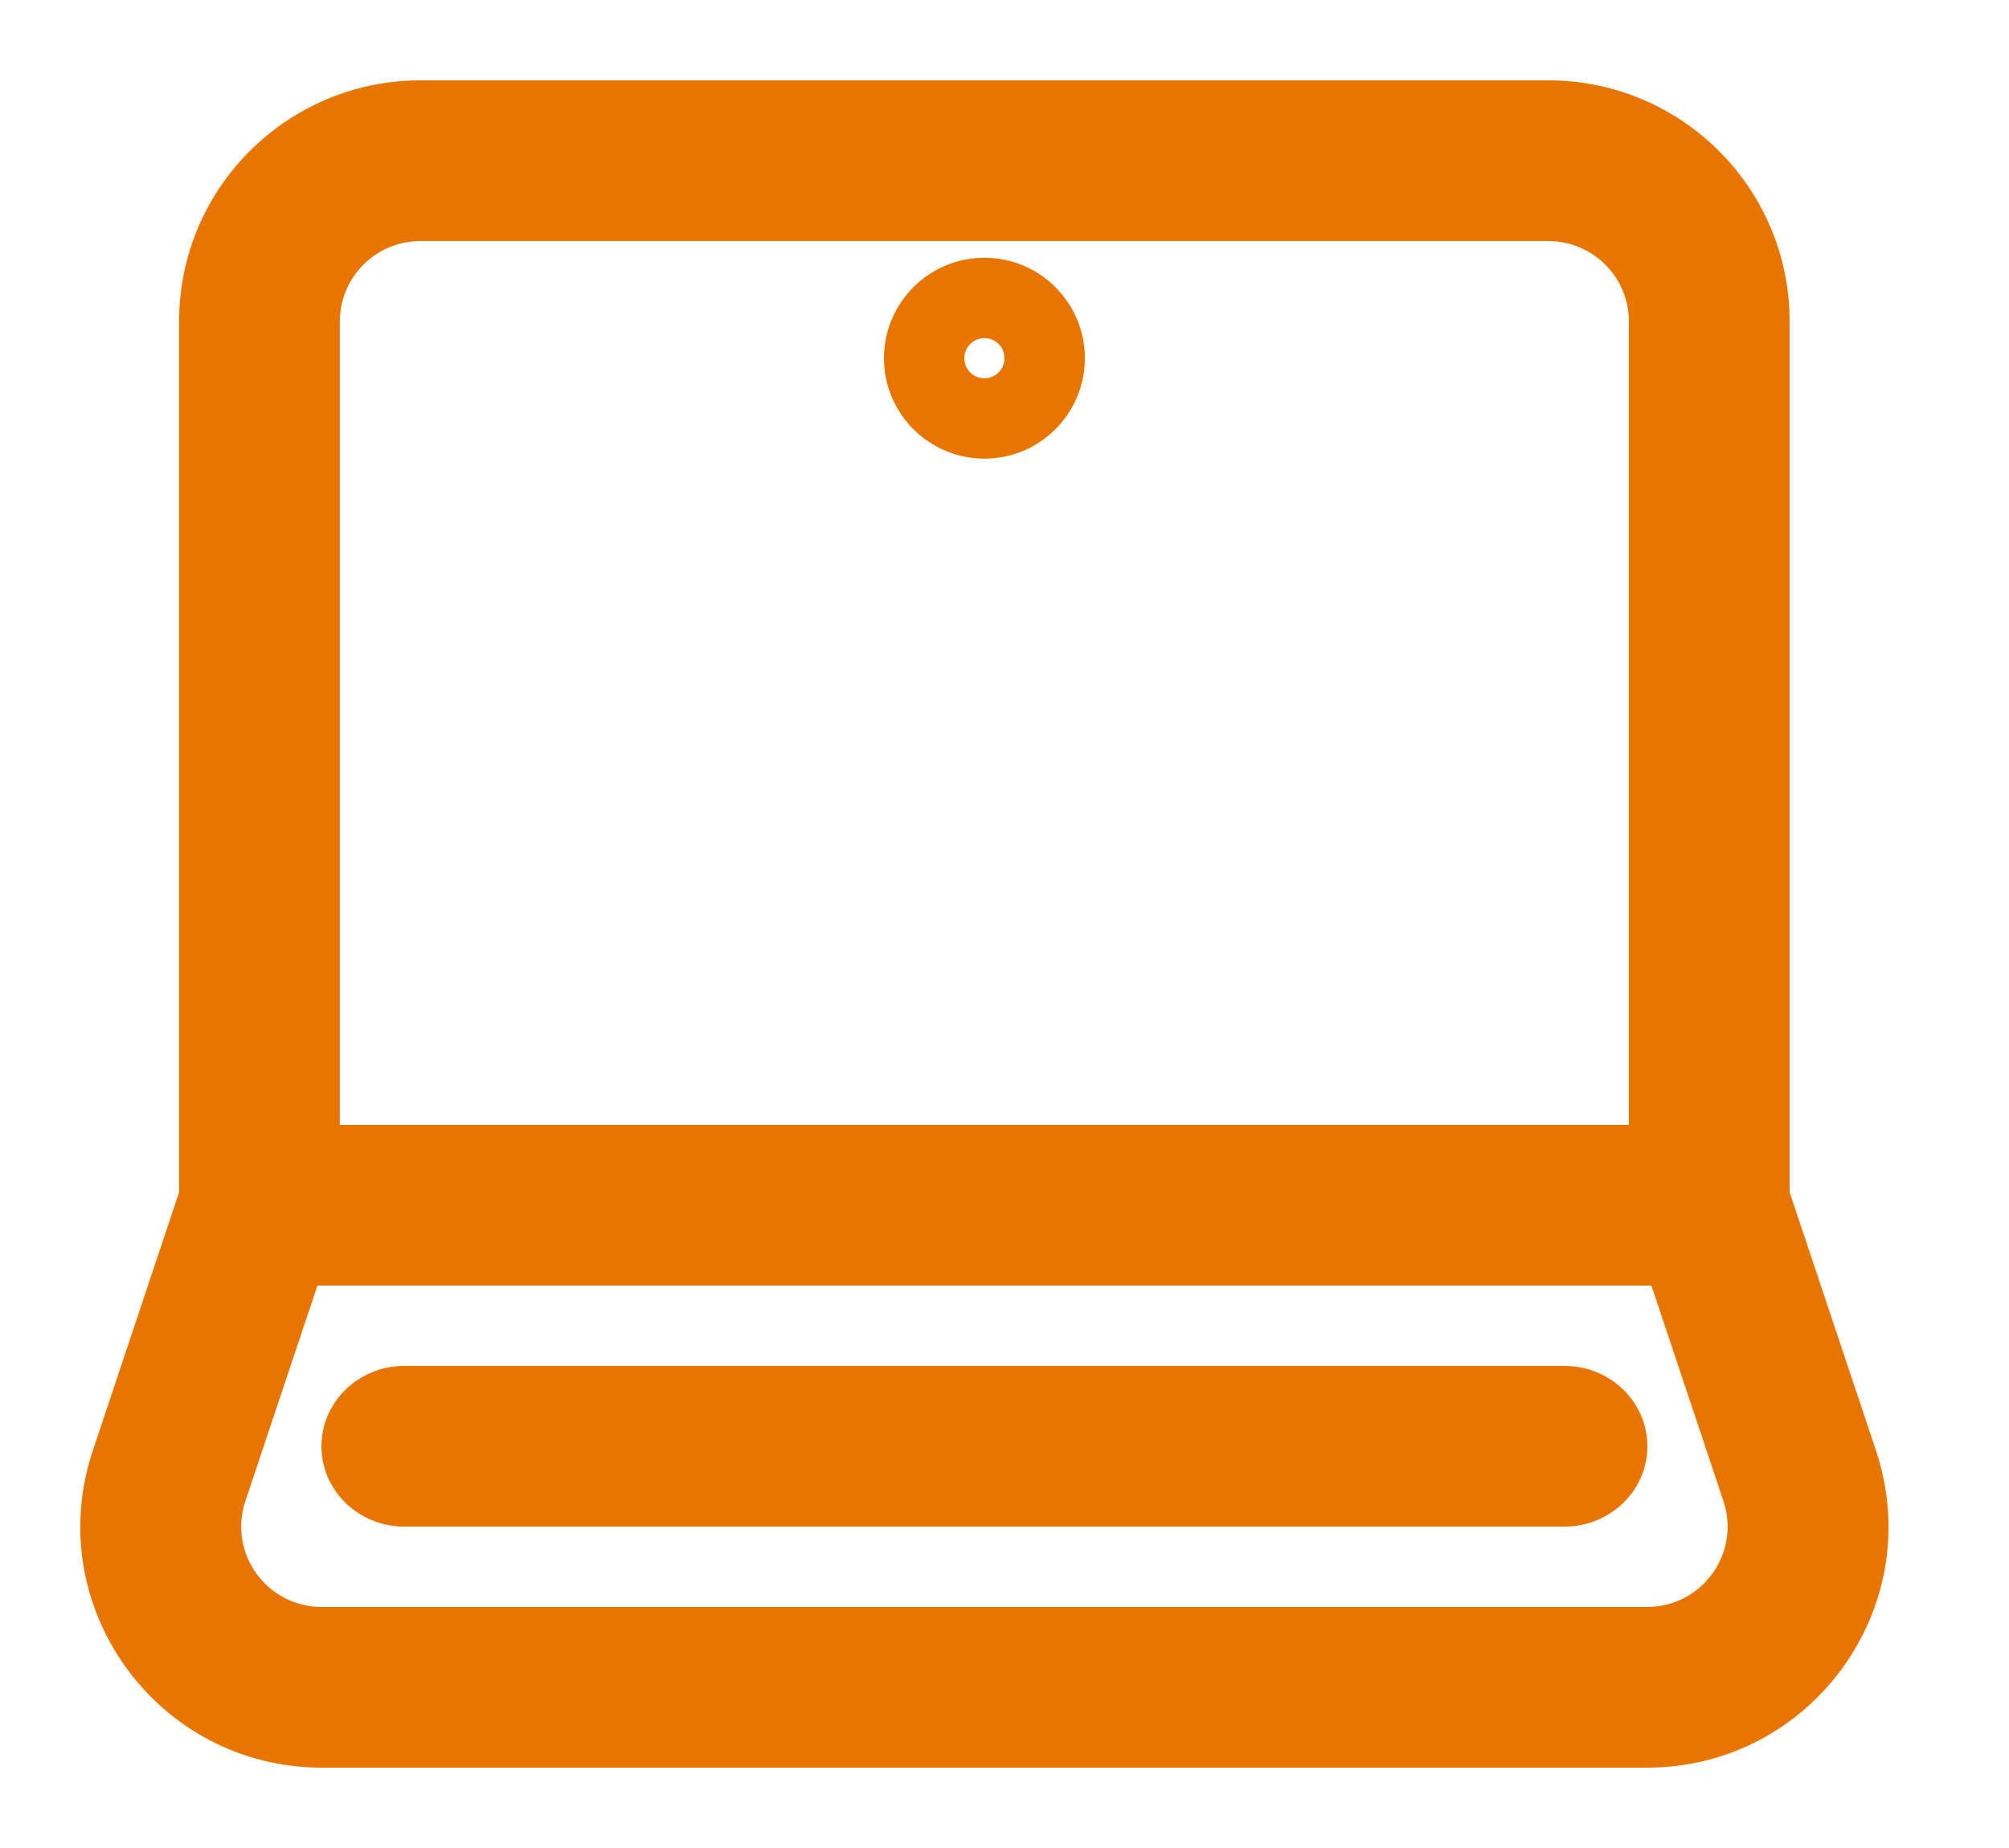
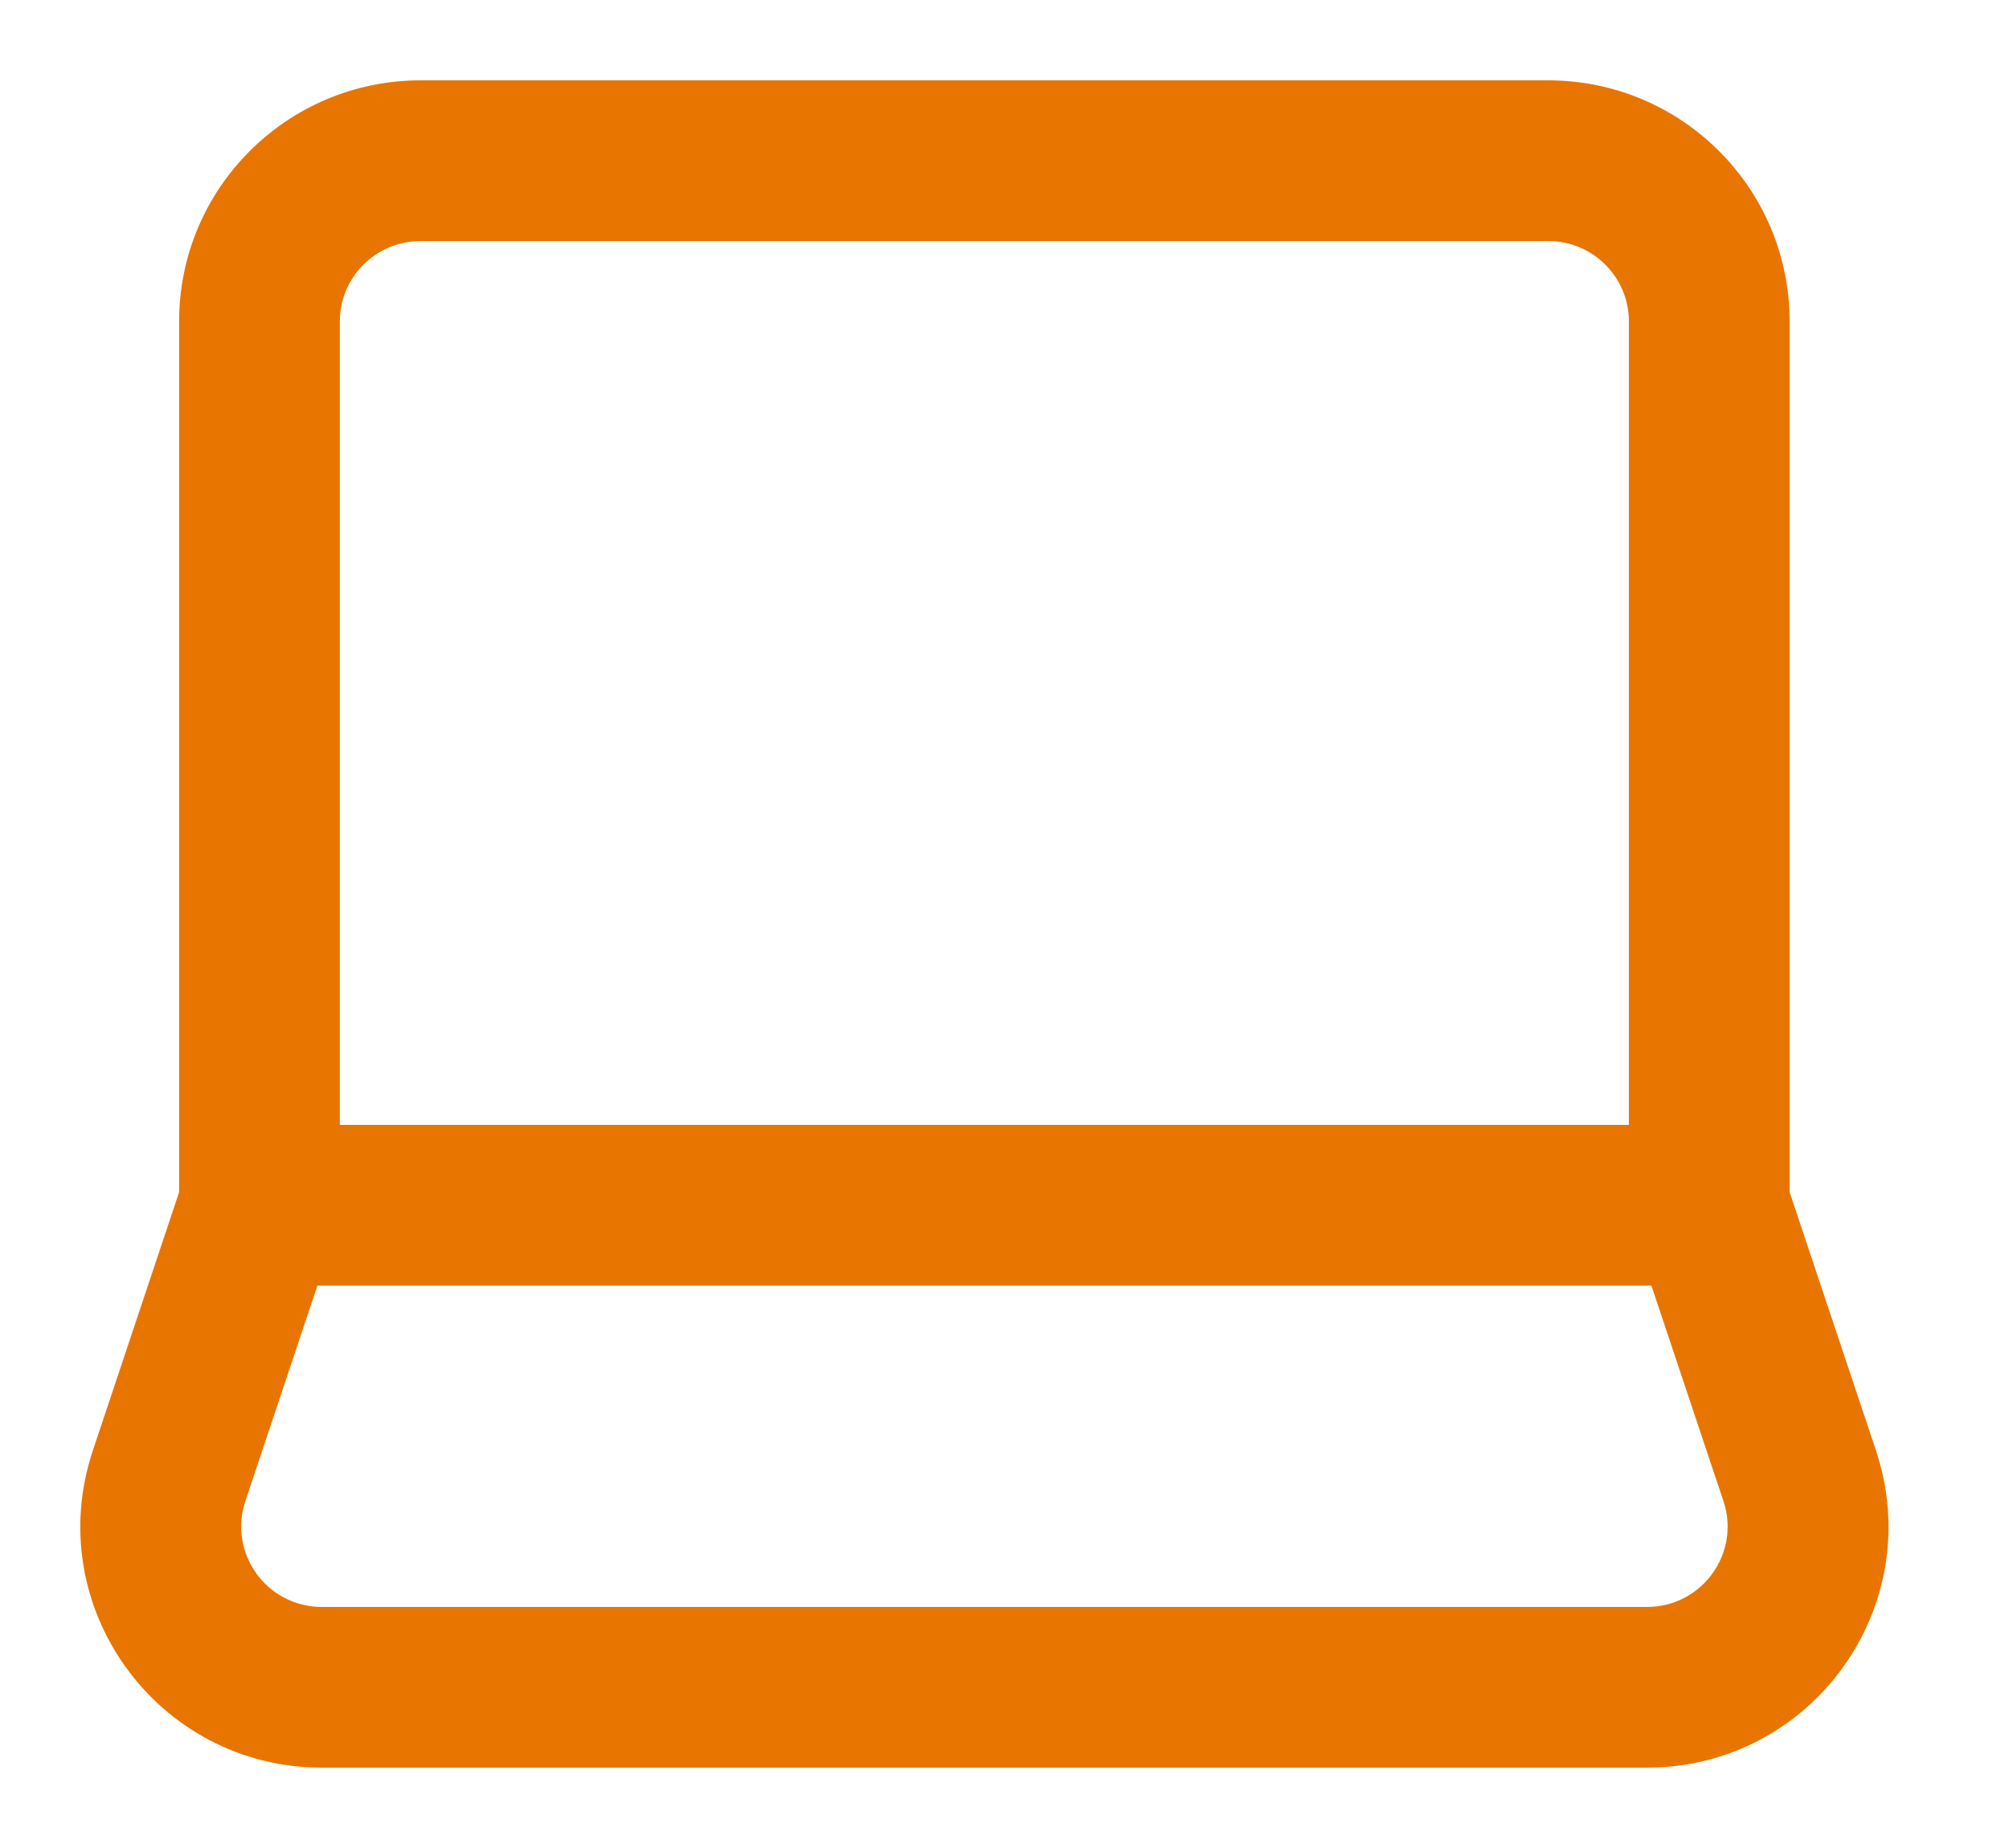
<svg xmlns="http://www.w3.org/2000/svg" width="25" height="23" viewBox="0 0 25 23" fill="none">
  <path fill-rule="evenodd" clip-rule="evenodd" d="M5.234 3C4.677 3 4.229 3.45 4.229 4L4.229 14H20.27L20.27 4C20.27 3.45 19.823 3 19.266 3L5.234 3ZM20.55 16H3.95L3.053 18.684C2.838 19.329 3.317 20 4.006 20H20.494C21.183 20 21.662 19.329 21.447 18.684L20.55 16ZM2.229 14.837L2.229 4C2.229 2.341 3.577 1 5.234 1L19.266 1C20.923 1 22.27 2.341 22.27 4L22.27 14.837L23.344 18.051C23.994 19.997 22.542 22 20.494 22H4.006C1.958 22 0.506 19.997 1.156 18.051L2.229 14.837Z" fill="#E87500" />
-   <path fill-rule="evenodd" clip-rule="evenodd" d="M12.25 4.708C12.112 4.708 12 4.596 12 4.458C12 4.32 12.112 4.208 12.25 4.208C12.388 4.208 12.5 4.32 12.5 4.458C12.5 4.596 12.388 4.708 12.25 4.708ZM13.5 4.458C13.5 3.768 12.94 3.208 12.25 3.208C11.56 3.208 11 3.768 11 4.458C11 5.148 11.56 5.708 12.25 5.708C12.94 5.708 13.5 5.148 13.5 4.458Z" fill="#E87500" />
-   <path fill-rule="evenodd" clip-rule="evenodd" d="M4 18C4 17.448 4.462 17 5.031 17L19.469 17C20.038 17 20.5 17.448 20.5 18C20.5 18.552 20.038 19 19.469 19L5.031 19C4.462 19 4 18.552 4 18Z" fill="#E87500" />
</svg>